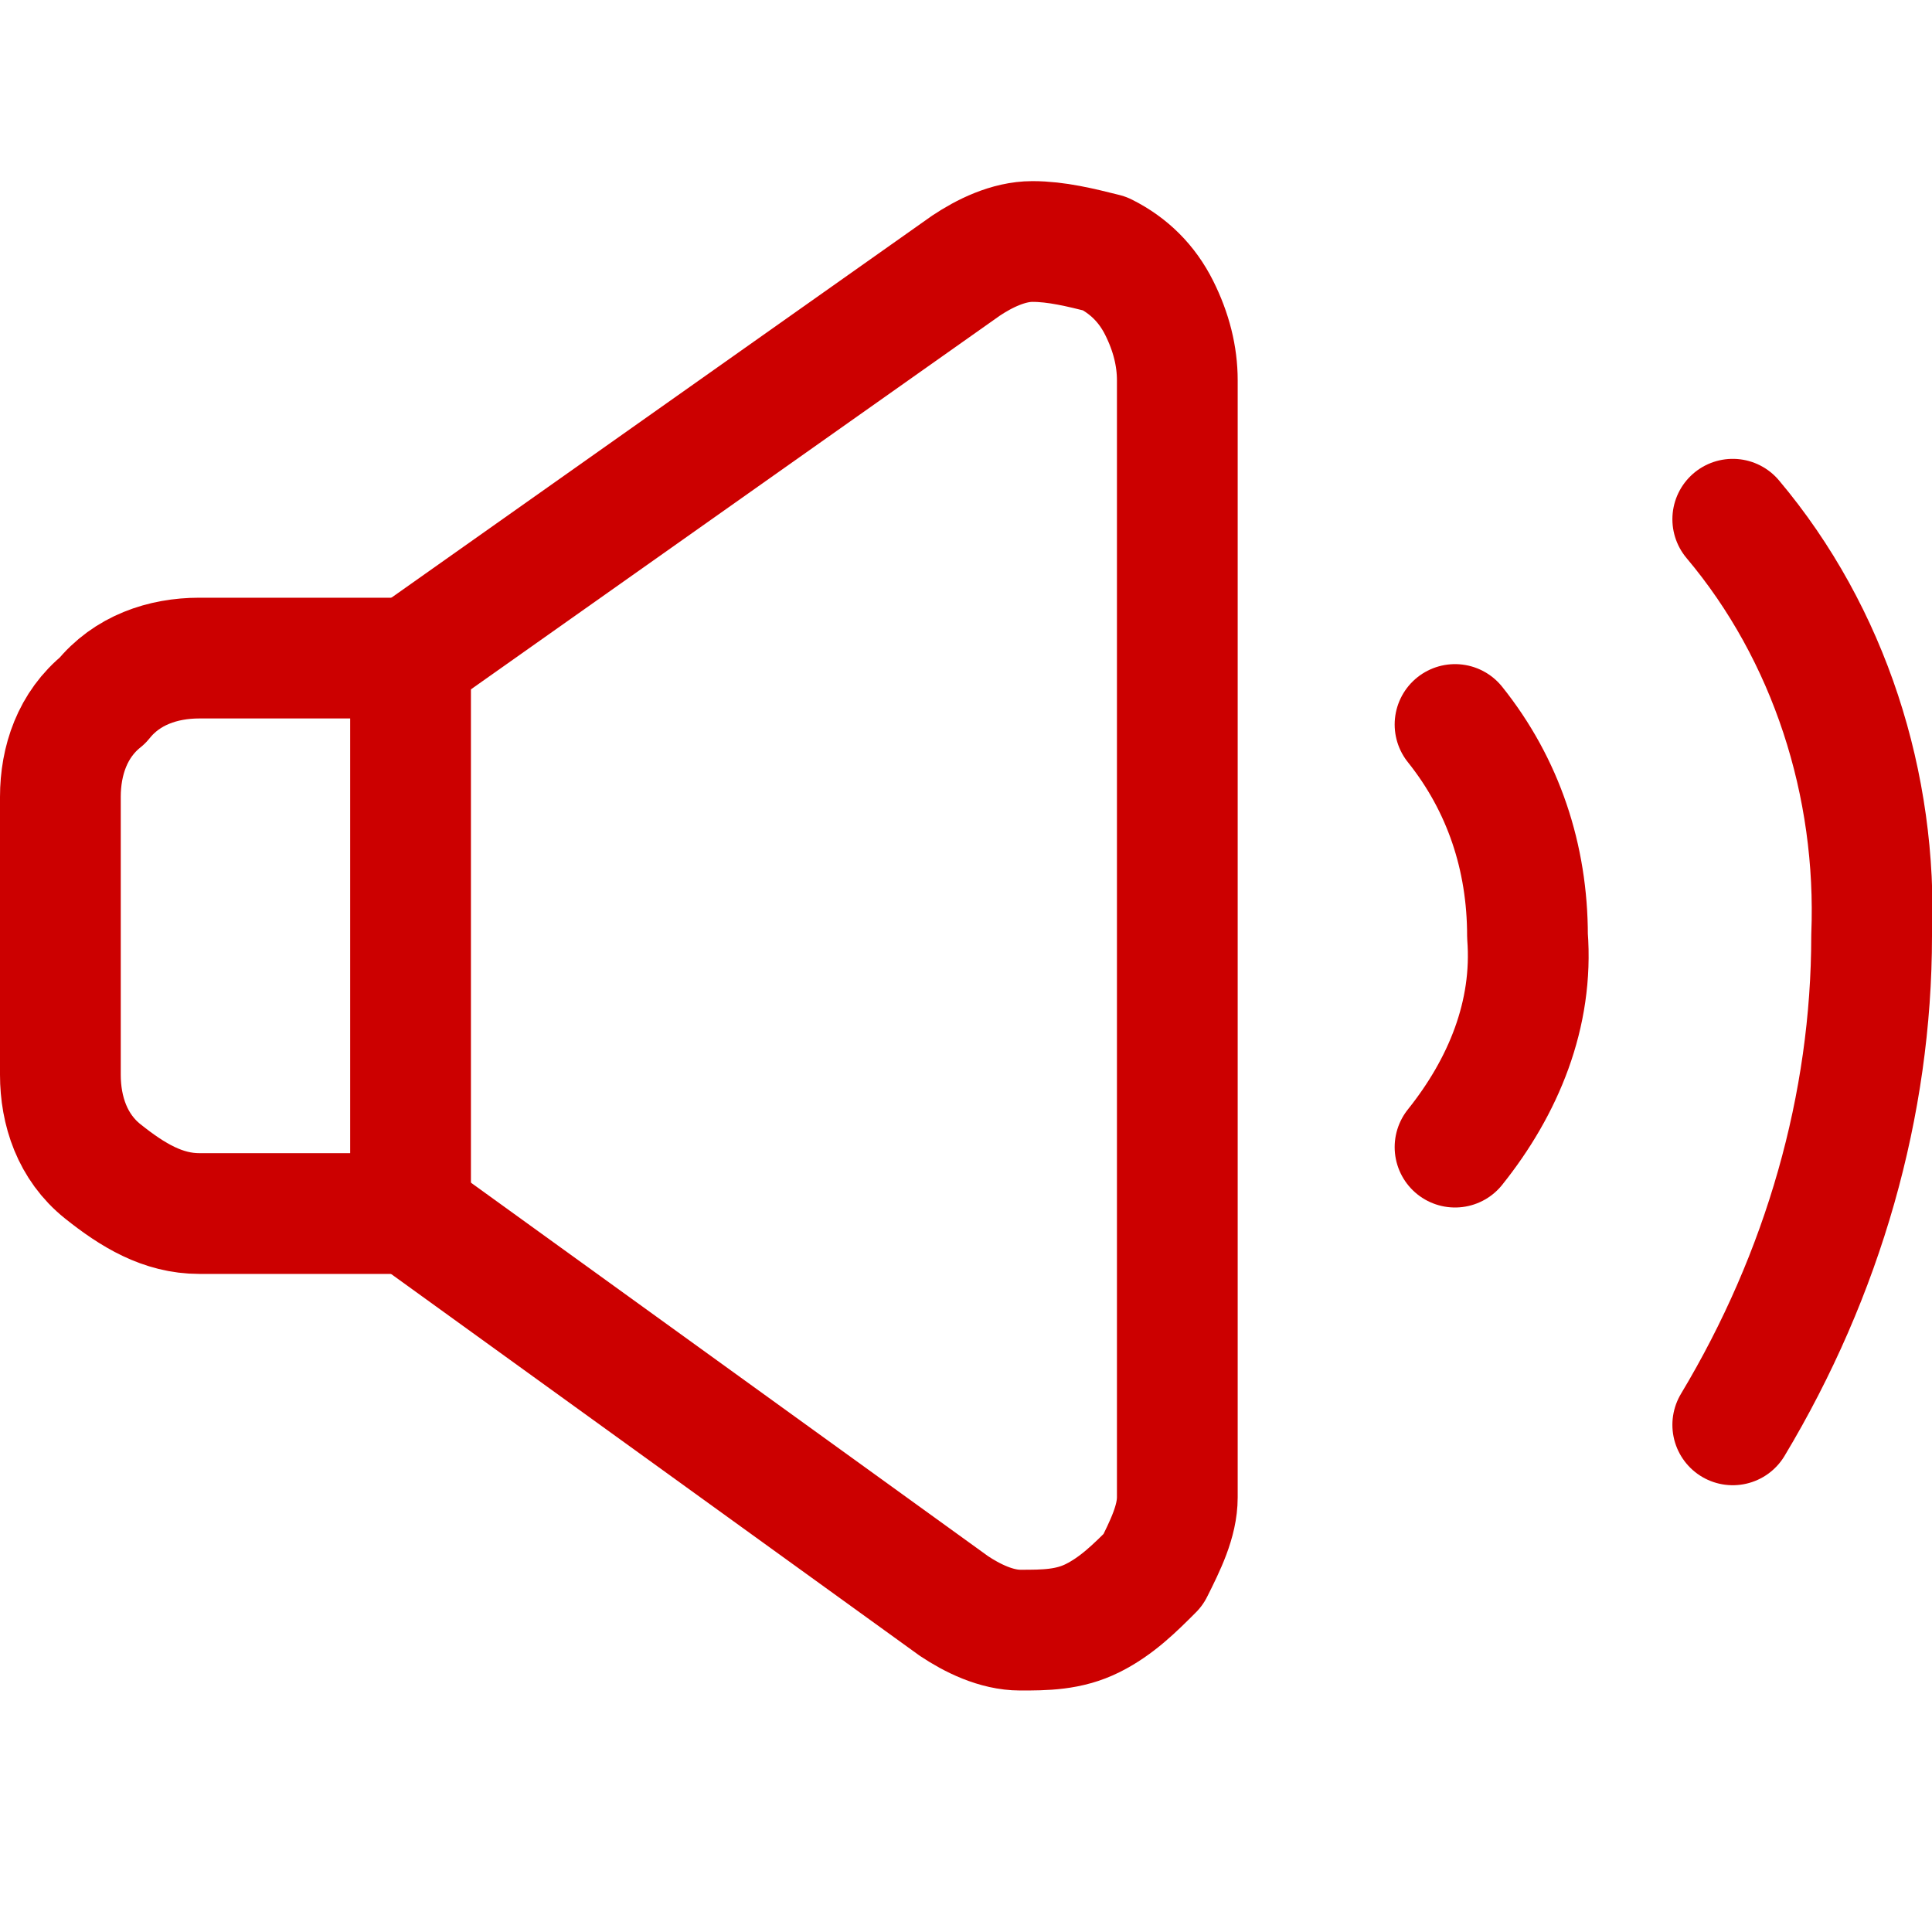
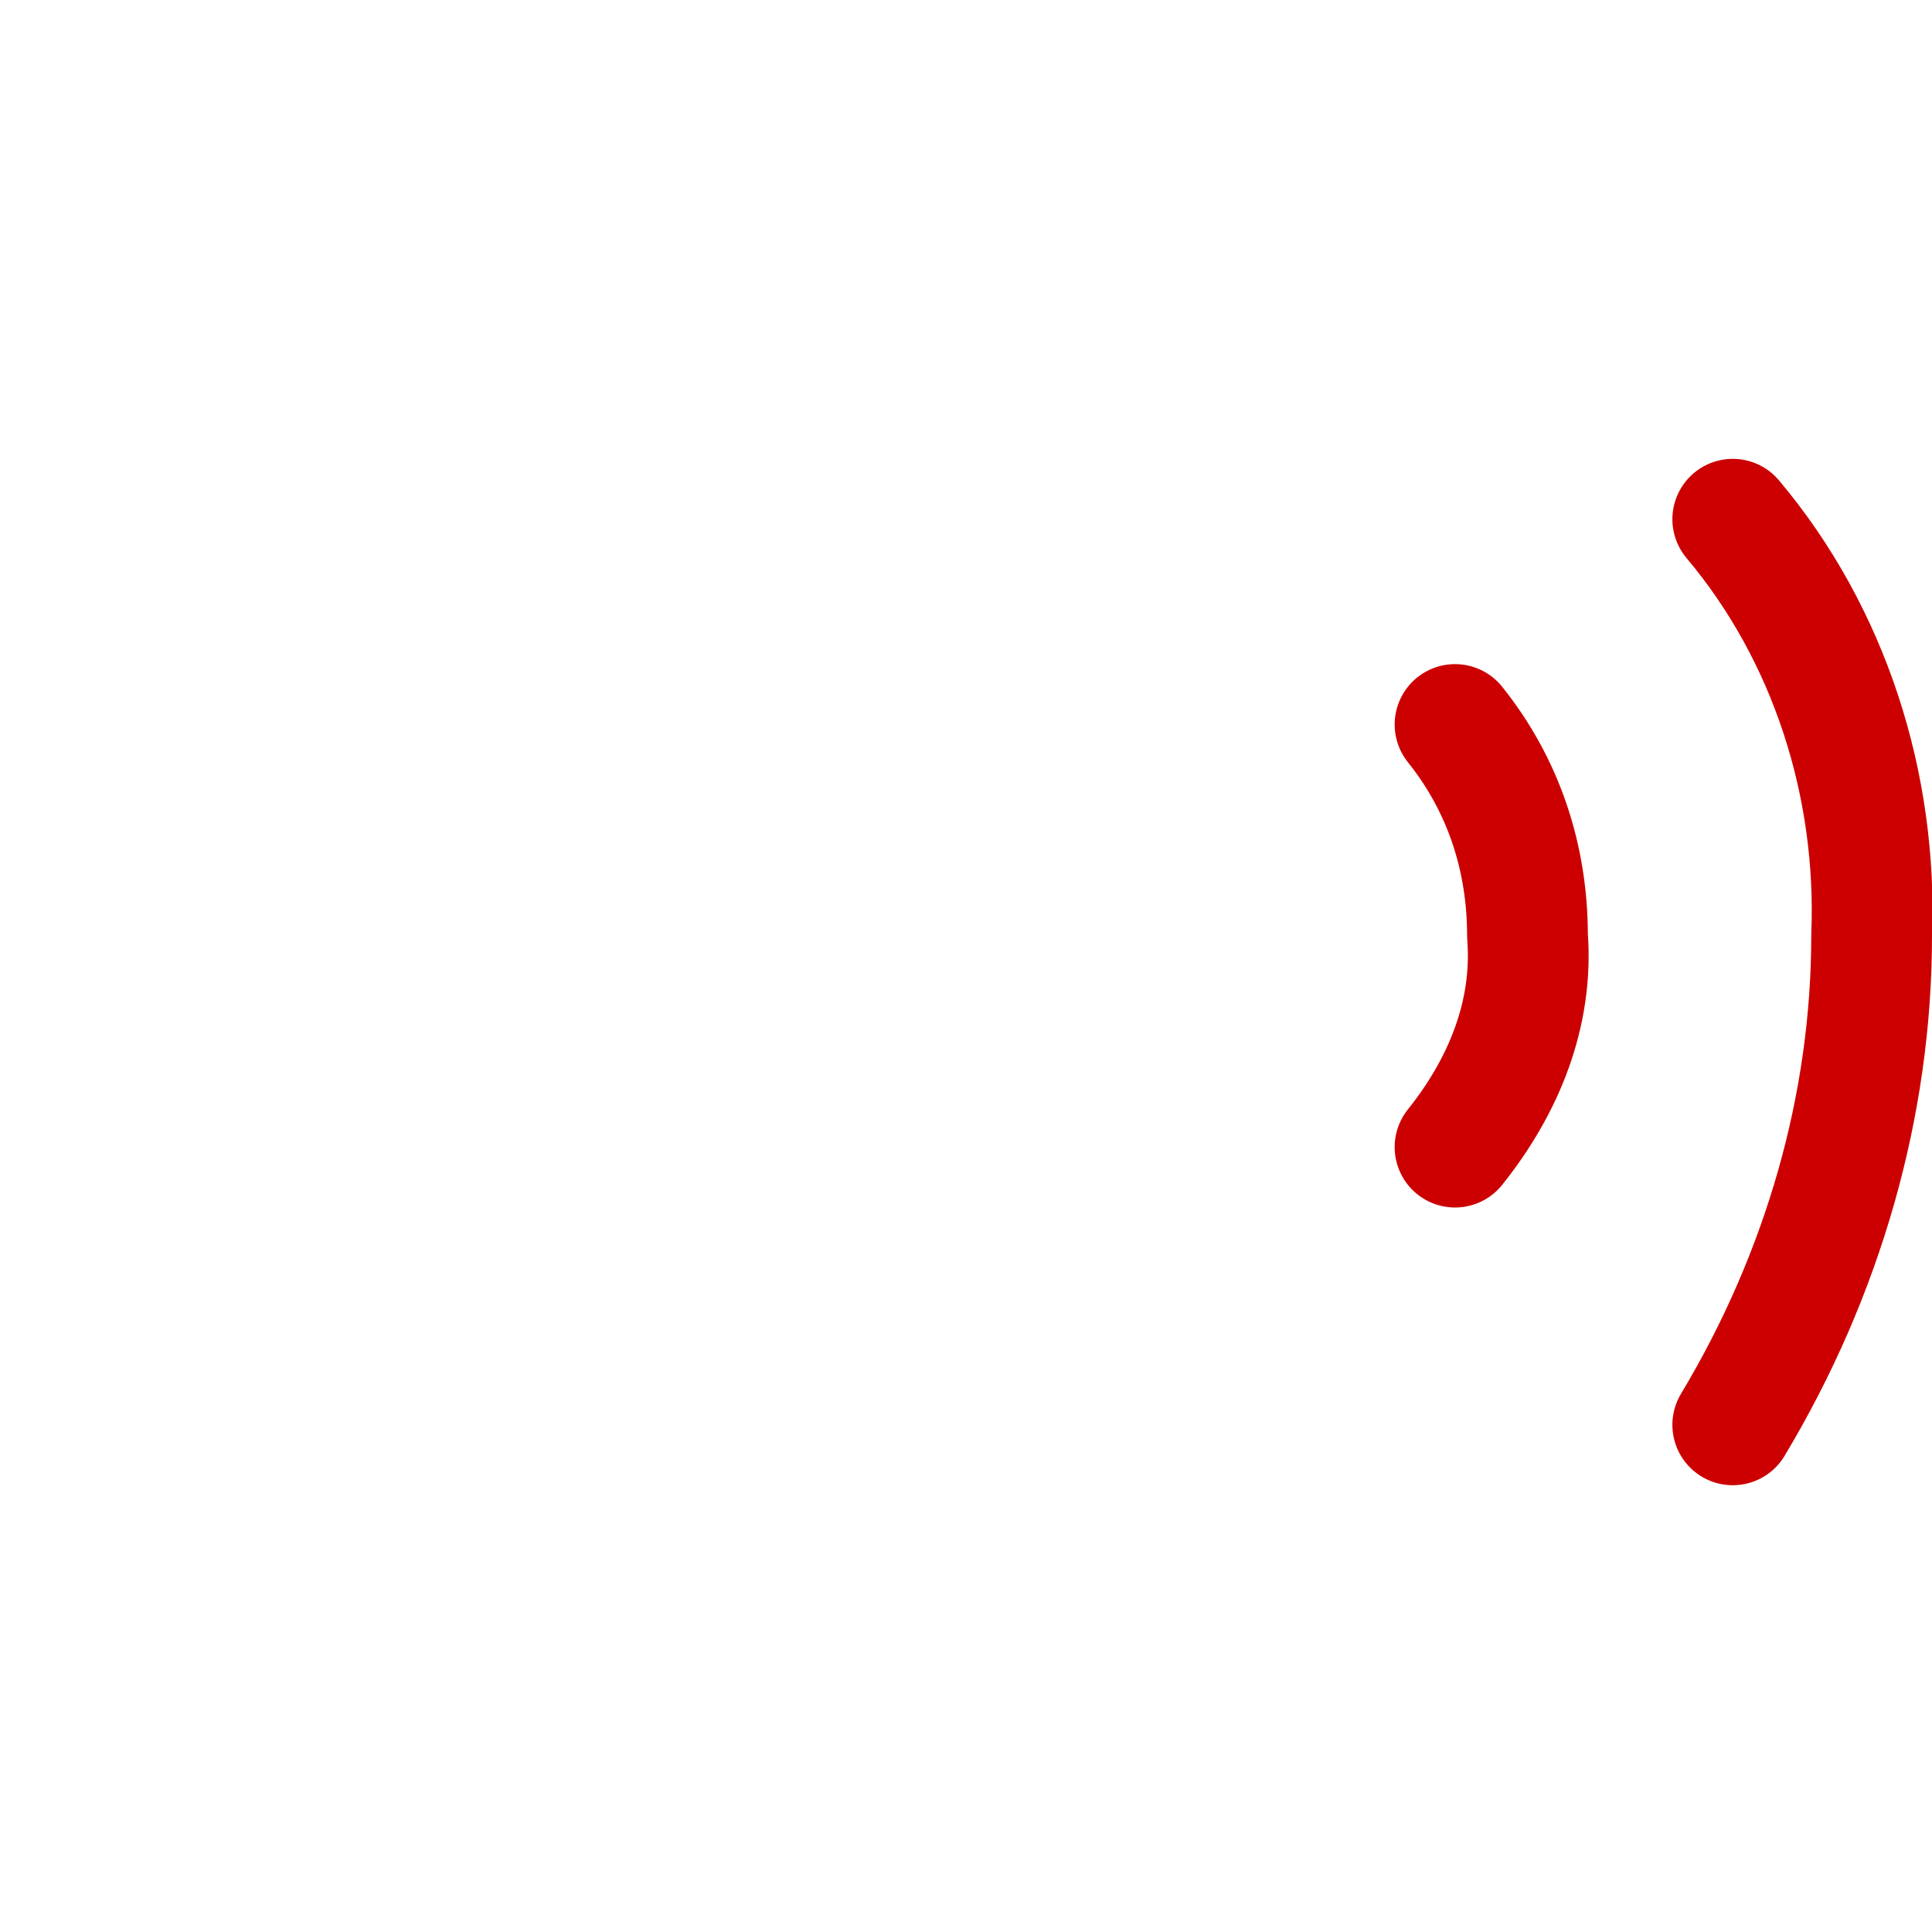
<svg xmlns="http://www.w3.org/2000/svg" version="1.1" id="Layer_1" x="0px" y="0px" viewBox="0 0 32 32" width="32" height="32" style="enable-background:new 0 0 32 32;" xml:space="preserve">
  <style type="text/css">
	.st0{fill:none;stroke:#CC0000;stroke-width:2;stroke-linecap:round;stroke-linejoin:round;}
</style>
-   <path class="st0" d="M6.8,10.9H3.3c-0.6,0-1.2,0.2-1.6,0.7C1.2,12,1,12.6,1,13.2v4.6c0,0.6,0.2,1.2,0.7,1.6s1,0.7,1.6,0.7h3.5V10.9z  " />
-   <path class="st0" d="M6.8,20.1l9,6.5c0.3,0.2,0.7,0.4,1.1,0.4s0.8,0,1.2-0.2c0.4-0.2,0.7-0.5,1-0.8c0.2-0.4,0.4-0.8,0.4-1.2V6.3  c0-0.4-0.1-0.8-0.3-1.2c-0.2-0.4-0.5-0.7-0.9-0.9C17.9,4.1,17.5,4,17.1,4S16.3,4.2,16,4.4l-9.2,6.5" />
  <path class="st0" d="M28.7,8.6c1.6,1.9,2.4,4.4,2.3,6.9c0,2.8-0.8,5.6-2.3,8.1" />
  <path class="st0" d="M24.1,12c0.8,1,1.2,2.2,1.2,3.5c0.1,1.3-0.4,2.5-1.2,3.5" />
</svg>